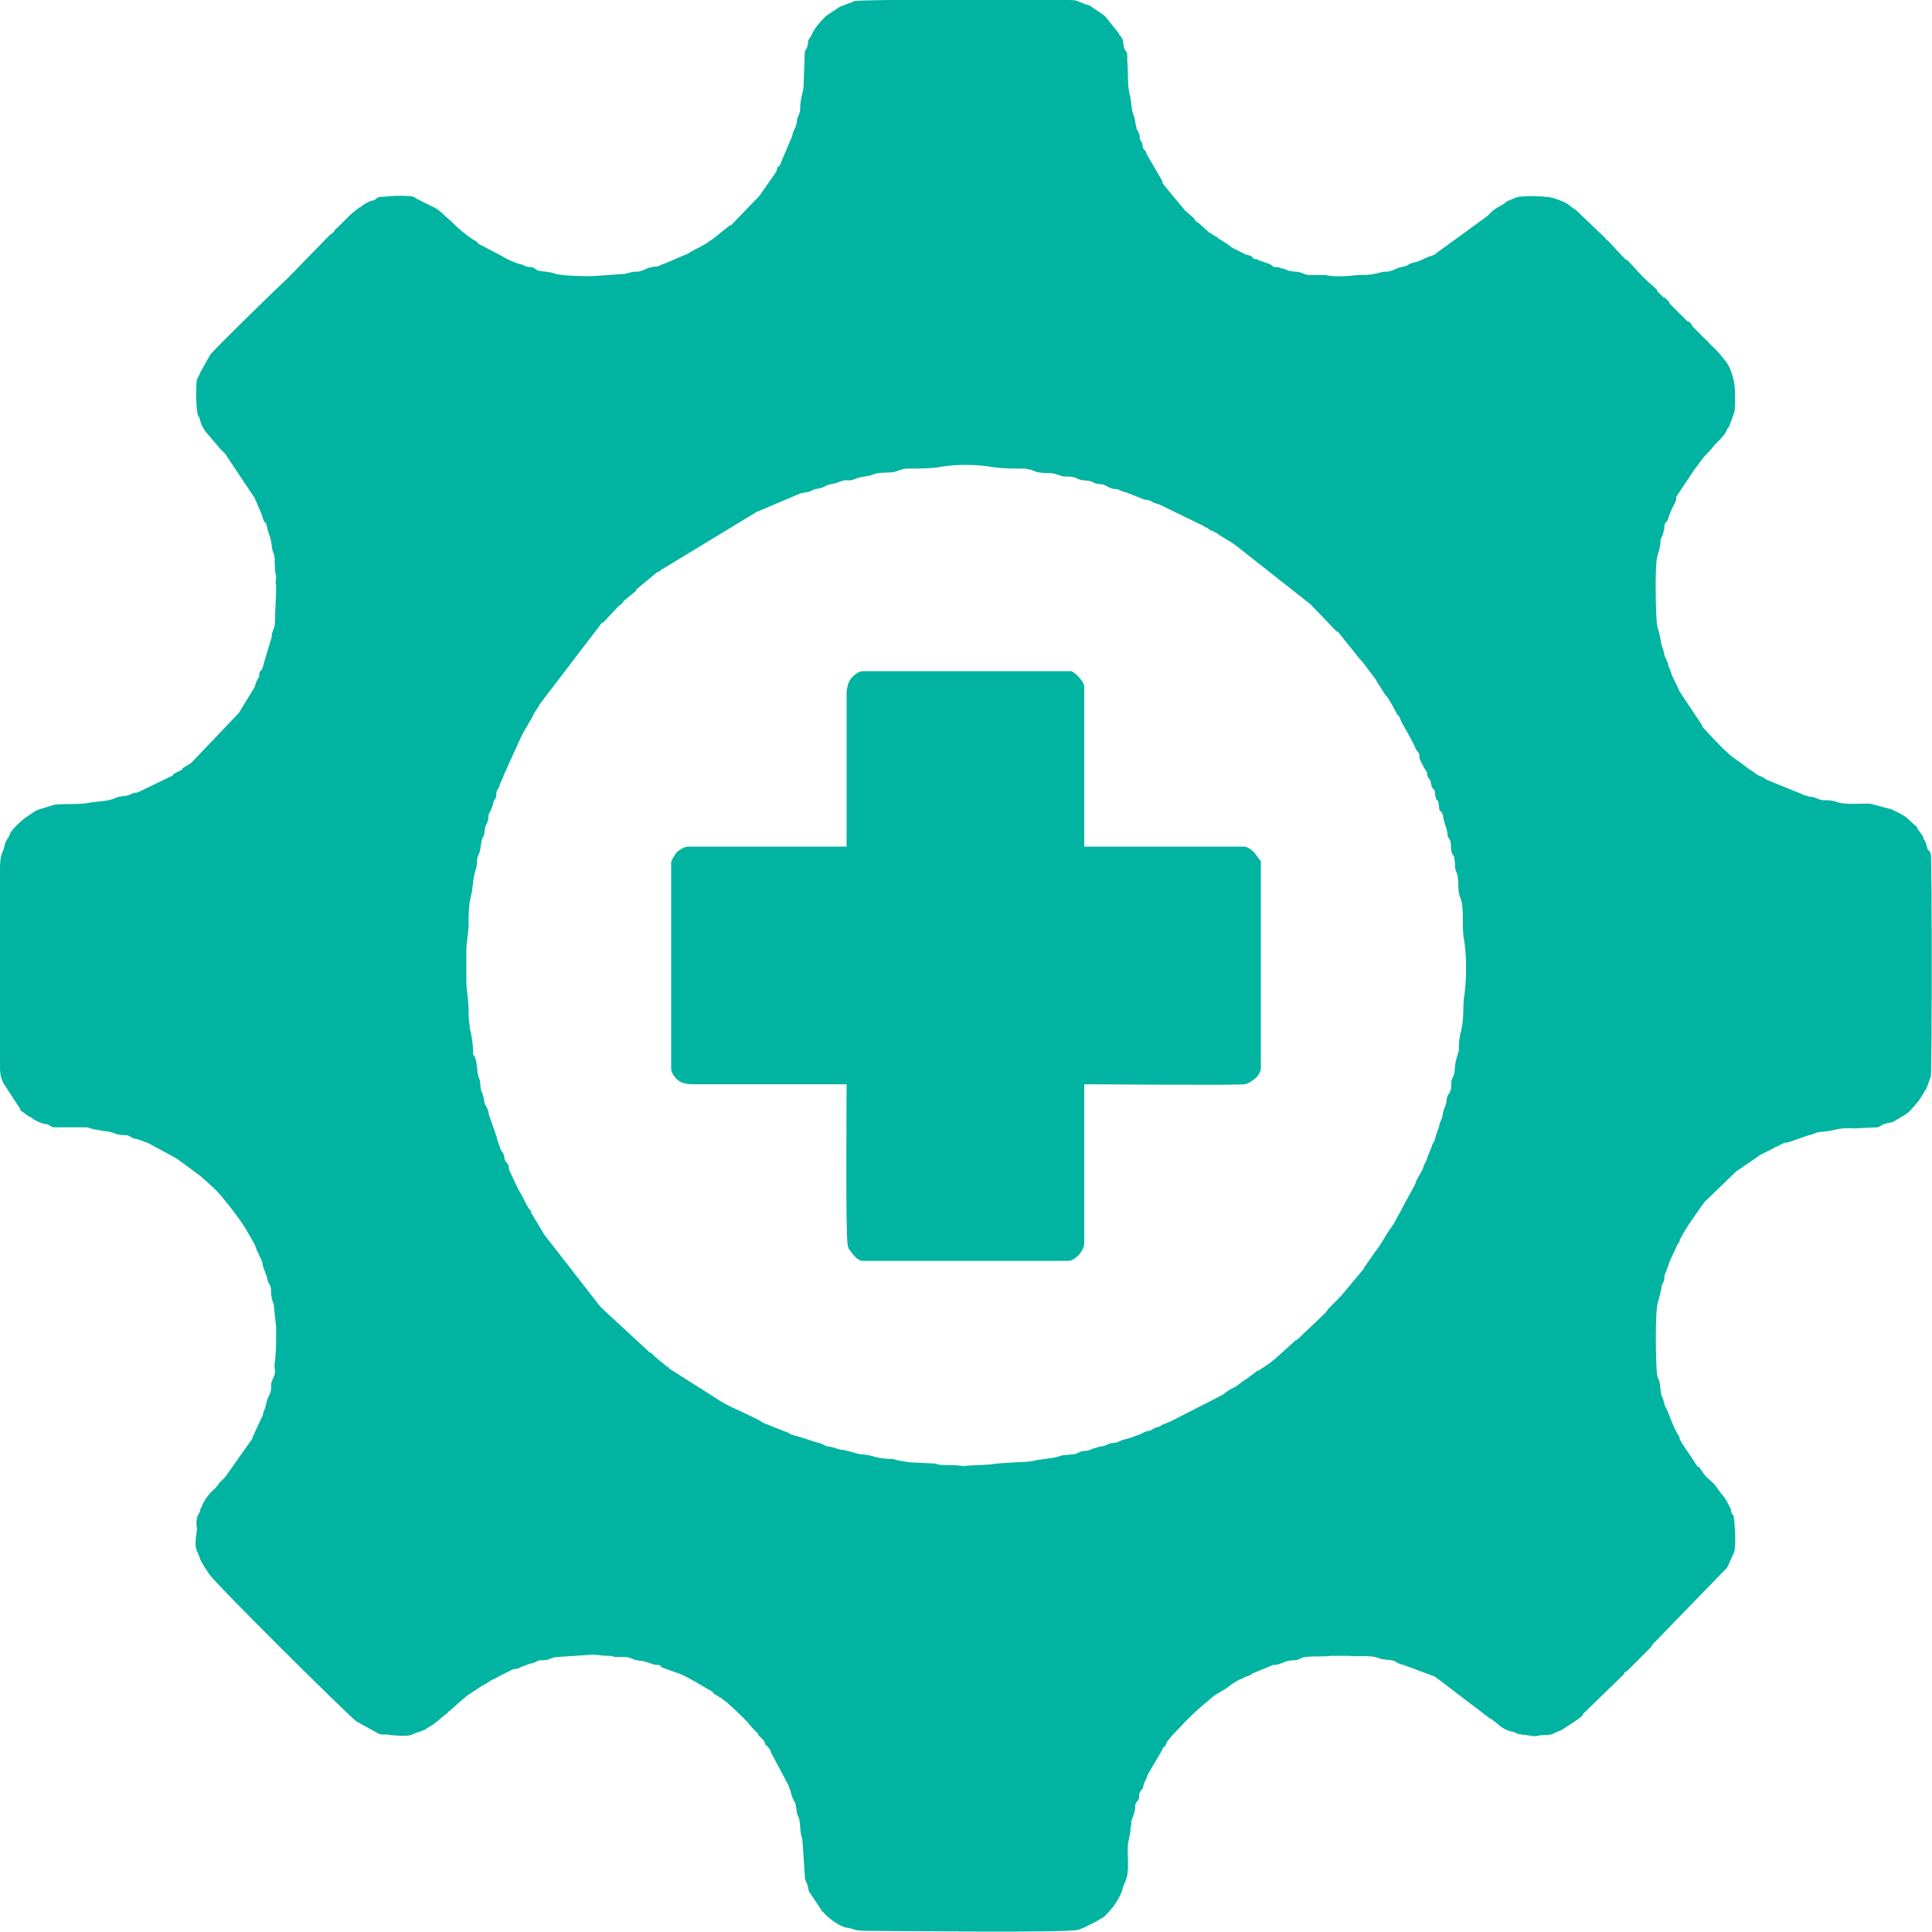
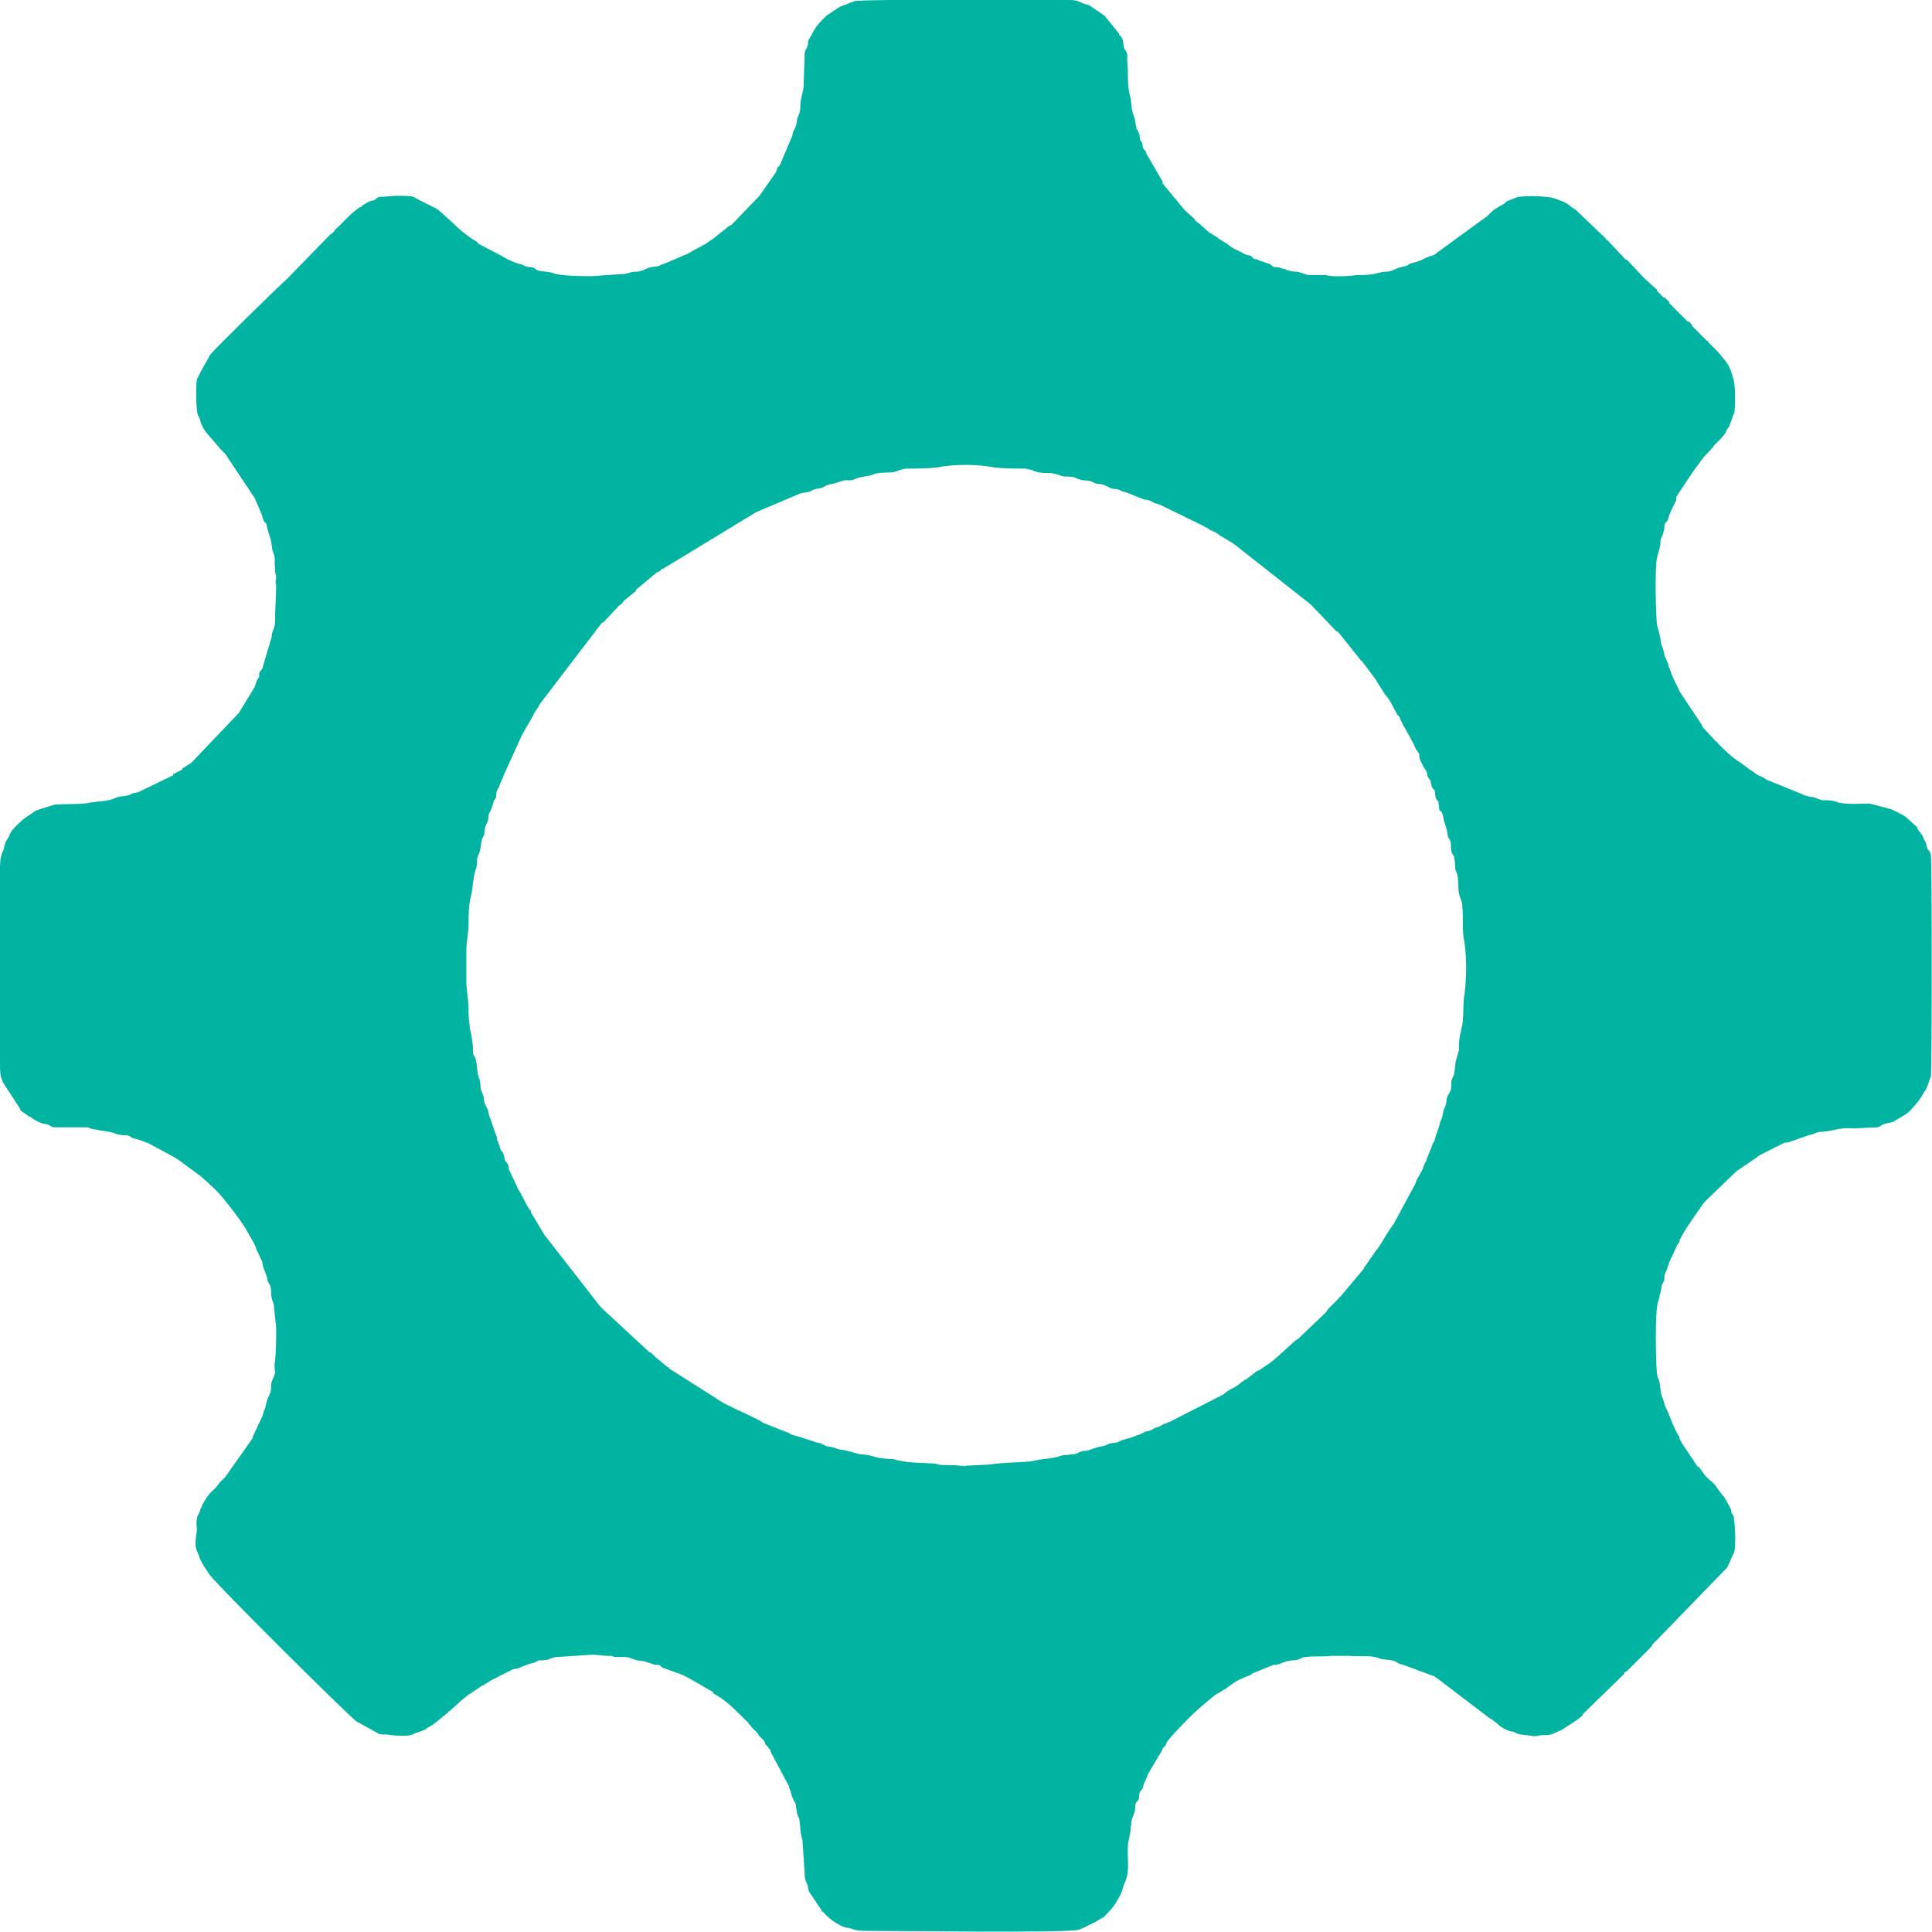
<svg xmlns="http://www.w3.org/2000/svg" width="105" height="105" viewBox="0 0 105 105" fill="none">
  <g clip-path="url(#clip0_6039_1925)">
    <path fill-rule="evenodd" clip-rule="evenodd" d="M25.343 53.269V51.731C25.343 51.178 25.466 50.747 25.466 50.194C25.466 49.64 25.466 49.271 25.589 48.717C25.712 48.287 25.65 48.041 25.835 47.303C25.958 47.056 25.896 46.749 25.958 46.564C26.019 46.441 26.019 46.441 26.081 46.257C26.142 46.011 26.142 45.765 26.204 45.58C26.265 45.457 26.265 45.519 26.265 45.457C26.327 45.396 26.327 45.273 26.327 45.211C26.388 45.088 26.327 45.027 26.388 44.904C26.45 44.719 26.45 44.842 26.511 44.596C26.573 44.473 26.511 44.411 26.573 44.227C26.634 44.104 26.696 44.042 26.819 43.612C26.819 43.489 26.881 43.489 26.942 43.366C27.003 43.243 26.942 43.12 27.003 42.997C27.065 42.812 27.065 42.935 27.127 42.751C27.188 42.566 27.188 42.566 27.25 42.443C27.311 42.259 27.311 42.382 27.373 42.136L28.295 40.106C28.48 39.675 28.849 39.183 29.033 38.752L29.279 38.383C29.341 38.322 29.279 38.322 29.341 38.26L32.724 33.831C32.786 33.831 32.786 33.831 32.786 33.831L33.647 32.909C33.77 32.847 33.831 32.786 33.893 32.663L34.569 32.109C34.569 32.048 34.569 32.048 34.569 32.048L35.677 31.125C35.8 31.064 35.8 31.064 35.923 31.002C35.923 31.002 35.923 31.002 35.923 30.941C35.923 30.941 35.923 30.941 35.984 30.941L41.151 27.803C41.397 27.742 41.274 27.742 41.459 27.68L43.489 26.819C43.735 26.758 43.981 26.758 44.165 26.635C44.288 26.573 44.411 26.573 44.657 26.512C44.842 26.45 44.842 26.389 45.088 26.327C45.457 26.266 45.519 26.204 45.764 26.143C46.072 26.02 46.072 26.204 46.503 26.02C46.749 25.896 47.241 25.896 47.487 25.773C47.794 25.651 48.286 25.712 48.594 25.651C48.84 25.589 49.025 25.466 49.332 25.466C49.886 25.466 50.439 25.466 50.931 25.404C51.854 25.22 53.084 25.22 54.069 25.404C54.561 25.466 55.053 25.466 55.668 25.466C55.791 25.466 55.914 25.527 56.037 25.527C56.16 25.589 56.16 25.589 56.344 25.651C56.59 25.712 56.898 25.712 57.144 25.712C57.513 25.773 57.513 25.835 57.821 25.896C58.067 25.896 58.374 25.896 58.559 26.02C58.866 26.143 58.928 26.081 59.236 26.143C59.605 26.266 59.358 26.266 59.912 26.327C60.158 26.389 60.22 26.512 60.527 26.573C60.896 26.573 60.835 26.696 61.204 26.758L62.127 27.127C62.25 27.188 62.25 27.127 62.434 27.188C62.619 27.25 62.557 27.25 62.68 27.311C62.803 27.373 62.926 27.373 63.049 27.434L65.448 28.603C65.51 28.665 65.51 28.665 65.571 28.665C65.756 28.788 65.694 28.788 65.879 28.849L66.125 28.972C66.432 29.218 66.863 29.403 67.171 29.649L71.23 32.847L72.645 34.324C72.645 34.324 72.645 34.324 72.707 34.324L73.937 35.861C73.998 35.923 73.998 35.923 74.06 35.984L74.798 36.969C74.859 37.092 74.798 37.03 74.859 37.092L75.29 37.768C75.352 37.83 75.352 37.83 75.352 37.83C75.597 38.137 75.782 38.568 75.967 38.876C76.09 38.998 76.028 38.876 76.09 39.06C76.336 39.614 76.705 40.106 76.951 40.721L77.135 40.967C77.135 41.09 77.135 41.213 77.197 41.336L77.381 41.705C77.443 41.828 77.443 41.767 77.504 41.889C77.566 42.013 77.566 42.013 77.566 42.136C77.627 42.32 77.689 42.32 77.75 42.443C77.75 42.566 77.812 42.689 77.812 42.751C77.935 42.997 77.935 42.812 77.996 43.058C77.996 43.181 77.996 43.304 78.058 43.427C78.12 43.55 78.181 43.489 78.181 43.673C78.243 43.919 78.181 43.858 78.243 44.042C78.366 44.165 78.366 44.104 78.427 44.35C78.489 44.781 78.612 44.904 78.673 45.334C78.673 45.519 78.735 45.519 78.796 45.642C78.919 45.888 78.796 46.134 78.919 46.38C78.981 46.503 79.042 46.503 79.042 46.687C79.104 46.934 79.042 47.241 79.165 47.425C79.288 47.733 79.227 48.164 79.288 48.533C79.35 48.84 79.473 48.963 79.473 49.271C79.534 49.825 79.473 50.317 79.534 50.87C79.719 51.854 79.719 53.023 79.596 54.007C79.473 54.622 79.596 55.299 79.411 55.976C79.411 56.16 79.35 56.099 79.35 56.283C79.288 56.529 79.288 56.837 79.288 57.083L79.165 57.513C79.042 57.821 79.104 58.252 78.981 58.498C78.796 58.867 78.919 58.805 78.858 59.174C78.796 59.482 78.673 59.42 78.612 59.789C78.612 60.097 78.489 60.158 78.427 60.466C78.366 60.897 78.304 60.835 78.243 61.081C78.181 61.389 78.058 61.573 77.996 61.881C77.935 62.127 77.874 62.065 77.812 62.311L77.566 62.926C77.504 63.172 77.443 63.172 77.381 63.357C77.32 63.48 77.381 63.419 77.32 63.541L77.012 64.095C76.951 64.218 76.951 64.28 76.889 64.403L76.151 65.756C76.09 65.879 76.151 65.817 76.09 65.879L75.721 66.556C75.597 66.679 75.659 66.679 75.536 66.802C75.29 67.171 75.044 67.663 74.736 68.032L74.183 68.832C74.121 68.893 74.121 68.893 74.121 68.954L72.829 70.492C72.829 70.492 72.829 70.492 72.768 70.492C72.768 70.554 72.768 70.554 72.768 70.554L72.214 71.107C72.153 71.169 72.091 71.292 72.03 71.353L70.738 72.584C70.677 72.645 70.615 72.707 70.554 72.768C70.492 72.768 70.492 72.768 70.492 72.83H70.431C70 73.199 69.385 73.814 68.954 74.121L68.401 74.491H68.339L67.786 74.921C67.663 74.983 67.724 74.983 67.663 74.983L67.171 75.352C66.924 75.475 66.678 75.598 66.494 75.782L63.603 77.259C63.418 77.32 63.48 77.32 63.295 77.382C63.111 77.443 63.172 77.443 63.049 77.505C62.988 77.566 62.803 77.566 62.742 77.628C62.557 77.689 62.68 77.689 62.496 77.751C62.311 77.812 62.311 77.751 62.127 77.874C61.942 77.935 62.065 77.935 61.819 77.997L61.511 78.12C61.327 78.181 61.019 78.243 60.896 78.304C60.589 78.489 60.466 78.366 60.22 78.489C59.851 78.673 59.912 78.55 59.605 78.673C59.297 78.735 59.236 78.858 58.866 78.858C58.559 78.919 58.559 79.042 58.251 79.042C57.882 79.104 57.821 79.042 57.513 79.165C57.083 79.288 56.529 79.288 56.098 79.412C55.791 79.473 54.499 79.473 53.761 79.596L52.531 79.657C52.346 79.719 52.408 79.657 52.162 79.657C51.731 79.596 51.423 79.657 50.993 79.596C50.87 79.534 50.747 79.534 50.624 79.534C49.824 79.473 49.578 79.534 48.717 79.35C48.594 79.288 48.471 79.288 48.286 79.288C47.425 79.227 47.548 79.104 46.872 79.042C46.626 79.042 46.38 78.919 45.826 78.796C45.519 78.796 45.457 78.673 45.026 78.612C44.842 78.612 44.78 78.489 44.534 78.427C44.227 78.366 44.165 78.304 43.919 78.243C43.796 78.181 43.673 78.181 43.55 78.12L43.12 77.997C42.873 77.935 42.935 77.874 42.689 77.812L41.459 77.32C41.274 77.197 41.397 77.259 41.151 77.136L40.782 76.951C40.29 76.705 39.367 76.336 38.875 75.967L36.353 74.368V74.306C36.353 74.306 36.353 74.306 36.292 74.306L35.615 73.752L35.369 73.506C35.308 73.506 35.308 73.506 35.308 73.506L35.246 73.445L32.786 71.169C32.724 71.107 32.724 71.107 32.601 70.984L29.587 67.109L28.849 65.879C28.849 65.756 28.849 65.756 28.787 65.756C28.541 65.387 28.418 65.018 28.172 64.649L27.68 63.603C27.619 63.419 27.68 63.48 27.619 63.295L27.434 63.049C27.434 62.926 27.373 62.803 27.373 62.742C27.311 62.557 27.311 62.68 27.188 62.434C27.127 62.127 27.003 62.004 27.003 61.819L26.573 60.589C26.511 60.158 26.388 60.158 26.327 59.912C26.265 59.482 26.265 59.543 26.142 59.236C26.081 58.99 26.142 58.805 26.019 58.559C25.896 58.19 25.958 57.883 25.835 57.513C25.773 57.329 25.712 57.39 25.712 57.206C25.712 56.775 25.65 56.468 25.589 56.099C25.527 55.914 25.527 55.914 25.527 55.73C25.466 55.422 25.466 55.176 25.466 54.868C25.466 54.315 25.343 53.823 25.343 53.269ZM32.17 15.009C31.74 15.009 30.387 15.009 30.018 14.825C29.771 14.763 29.526 14.763 29.218 14.701C29.095 14.64 29.095 14.578 28.91 14.517C28.849 14.517 28.603 14.517 28.541 14.455C28.357 14.394 28.48 14.394 28.172 14.332C27.619 14.148 27.373 13.963 27.25 13.902L25.958 13.225C25.958 13.225 25.958 13.225 25.958 13.164C25.404 12.856 24.912 12.425 24.482 11.995C24.174 11.749 23.989 11.503 23.682 11.318L22.821 10.888C22.39 10.703 22.698 10.642 21.59 10.642C21.345 10.642 20.791 10.703 20.606 10.703C20.422 10.765 20.483 10.826 20.299 10.888C19.991 10.949 19.991 11.011 19.745 11.134C19.622 11.195 19.745 11.134 19.622 11.257H19.561C18.884 11.749 18.884 11.872 18.207 12.487C18.146 12.61 18.084 12.672 17.961 12.733L15.624 15.132C14.886 15.809 11.81 18.823 11.441 19.253L10.887 20.238C10.826 20.422 10.764 20.483 10.703 20.607C10.642 20.914 10.642 22.329 10.764 22.575C10.826 22.698 10.826 22.636 10.887 22.883C10.949 23.128 11.134 23.436 11.257 23.559L11.995 24.42C12.118 24.543 12.118 24.543 12.241 24.666L13.84 27.065L14.209 27.926C14.271 28.049 14.271 28.172 14.332 28.296C14.455 28.541 14.455 28.296 14.517 28.665C14.578 28.972 14.64 29.034 14.701 29.28C14.763 29.464 14.763 29.772 14.824 29.956C15.009 30.448 14.886 30.325 14.947 30.879C14.947 31.064 14.947 31.064 15.009 31.31C15.009 31.494 14.947 31.617 15.009 31.802C15.009 32.355 14.947 33.216 14.947 33.77C14.947 34.201 14.763 34.262 14.763 34.631L14.394 35.861C14.332 36.046 14.332 36.107 14.271 36.292C14.209 36.477 14.148 36.415 14.086 36.599C14.086 36.723 14.086 36.723 14.086 36.784C13.963 36.969 13.963 36.969 13.902 37.153C13.84 37.276 13.902 37.215 13.84 37.338L12.979 38.752C12.917 38.814 12.979 38.752 12.917 38.814L10.395 41.459L9.903 41.767V41.828L9.411 42.074V42.136L7.504 43.058C7.258 43.12 7.32 43.058 7.074 43.181C6.828 43.304 6.52 43.243 6.274 43.366C5.905 43.55 5.351 43.55 4.921 43.612C4.552 43.735 3.445 43.673 2.953 43.735L2.153 43.981C2.091 43.981 2.091 44.042 1.968 44.042C1.538 44.35 1.353 44.411 0.923 44.842C0.738 45.027 0.554 45.211 0.492 45.457C0.369 45.642 0.369 45.642 0.308 45.765C0.246 45.888 0.246 46.011 0.185 46.195C0.062 46.441 0 46.749 0 47.118V57.76C0 58.252 0 58.498 0.185 58.867L1.107 60.281C1.107 60.281 1.107 60.281 1.107 60.343L1.538 60.651C1.599 60.712 1.599 60.651 1.661 60.712C1.907 60.897 2.153 61.02 2.399 61.081C2.645 61.081 2.707 61.204 2.891 61.266H4.736C4.982 61.327 5.044 61.389 5.228 61.389C5.721 61.512 5.905 61.45 6.336 61.635C6.582 61.696 6.705 61.696 6.889 61.696C7.135 61.758 7.074 61.819 7.32 61.881C7.627 61.942 7.689 62.004 8.058 62.127L9.534 62.926C9.596 62.988 9.657 62.988 9.719 63.049L10.887 63.911C11.38 64.341 11.872 64.772 12.241 65.264L12.487 65.571C12.733 65.879 13.287 66.617 13.471 66.986C13.594 67.232 13.779 67.478 13.902 67.786C13.963 68.032 14.025 68.032 14.086 68.216C14.148 68.401 14.271 68.524 14.271 68.709C14.332 69.016 14.455 69.201 14.517 69.447C14.578 69.816 14.64 69.693 14.701 69.939C14.763 70.062 14.701 70.308 14.763 70.492C14.763 70.677 14.886 70.8 14.886 70.984L15.009 72.153C15.009 72.768 15.009 73.383 14.947 73.999C14.886 74.183 14.947 74.429 14.947 74.614C14.886 74.86 14.824 74.921 14.763 75.106C14.701 75.29 14.763 75.475 14.701 75.659C14.64 75.844 14.578 75.905 14.517 76.09L14.394 76.582C14.271 76.766 14.332 76.889 14.209 77.074L13.779 77.997C13.717 78.12 13.779 77.935 13.717 78.181L12.241 80.273C12.118 80.396 12.056 80.457 11.933 80.58C11.564 81.134 11.503 80.888 11.011 81.749L10.949 81.933C10.887 81.995 10.887 81.995 10.887 82.056C10.826 82.302 10.703 82.364 10.703 82.549C10.642 82.733 10.703 82.979 10.703 83.164C10.518 84.271 10.703 84.148 10.887 84.763C10.949 84.886 11.011 85.009 11.134 85.194L11.38 85.563C11.749 86.116 18.884 93.19 19.376 93.559L20.606 94.236C20.791 94.297 20.975 94.236 21.221 94.297C22.575 94.42 22.267 94.236 22.821 94.113L23.128 93.99C23.374 93.805 22.944 94.051 23.19 93.928C23.682 93.682 23.928 93.375 24.358 93.067C24.358 93.005 24.358 93.005 24.42 93.005L25.035 92.452C25.158 92.329 25.281 92.267 25.404 92.144C25.466 92.083 25.527 92.083 25.589 92.021L26.142 91.652C26.204 91.591 26.142 91.652 26.265 91.591L26.758 91.283C26.942 91.222 27.003 91.16 27.127 91.099L27.865 90.73C28.049 90.668 28.111 90.73 28.295 90.607L28.787 90.422C29.095 90.361 29.033 90.361 29.279 90.237C29.402 90.237 29.71 90.237 29.833 90.176C30.018 90.115 30.079 90.053 30.325 90.053L32.17 89.93C32.539 89.93 32.724 89.991 33.032 89.991C33.278 89.991 33.216 89.991 33.401 90.053C33.585 90.053 33.77 90.053 33.893 90.053C34.262 90.053 34.323 90.176 34.631 90.237C35.184 90.299 35 90.299 35.431 90.422C35.554 90.484 35.677 90.484 35.8 90.484C35.984 90.545 35.861 90.607 36.107 90.668L36.784 90.914C37.091 90.976 38.014 91.529 38.322 91.714L38.752 91.96C38.752 91.96 38.752 91.96 38.752 92.021L39.06 92.206C39.121 92.267 39.121 92.267 39.183 92.267L39.244 92.329L39.49 92.513C39.921 92.882 40.29 93.252 40.659 93.621C40.721 93.744 40.782 93.744 40.844 93.867L41.09 94.113C41.151 94.174 41.151 94.174 41.213 94.236V94.297L41.52 94.605C41.582 94.728 41.582 94.728 41.582 94.789L41.766 94.974C41.766 95.035 41.766 95.035 41.828 95.035C41.889 95.158 41.889 95.158 41.889 95.22L42.873 97.065C42.873 97.127 42.873 97.127 42.935 97.25C42.996 97.434 42.996 97.557 43.12 97.803C43.181 97.988 43.181 97.865 43.242 98.049C43.242 98.172 43.304 98.357 43.304 98.48C43.427 98.972 43.427 98.603 43.489 99.28C43.489 99.526 43.55 99.772 43.612 100.018L43.735 101.863C43.735 102.294 43.858 102.232 43.919 102.601C43.981 102.847 43.919 102.724 44.042 102.909L44.657 103.832C44.657 103.832 44.657 103.832 44.657 103.893H44.719C44.965 104.201 45.519 104.631 45.949 104.754C46.503 104.816 46.257 104.939 47.179 104.939C48.532 104.939 58.067 105.062 58.62 104.877C58.805 104.816 58.743 104.816 58.928 104.754L59.543 104.447C59.666 104.385 59.728 104.324 59.851 104.262L59.974 104.201C60.22 103.955 60.466 103.708 60.65 103.401C61.081 102.724 60.958 102.663 61.142 102.294C61.45 101.679 61.204 100.694 61.327 100.079C61.388 99.772 61.45 99.587 61.45 99.28C61.511 99.157 61.45 99.034 61.511 98.911C61.573 98.665 61.573 98.788 61.634 98.541C61.696 98.418 61.696 98.234 61.696 98.111C61.758 97.865 61.819 97.926 61.88 97.803C61.942 97.619 61.88 97.557 61.942 97.434C62.004 97.25 62.065 97.311 62.127 97.127C62.188 96.758 62.25 96.881 62.373 96.45L63.172 95.097C63.172 95.035 63.172 95.035 63.234 94.974C63.295 94.912 63.295 94.912 63.357 94.851C63.357 94.789 63.418 94.728 63.418 94.666L63.726 94.297C64.71 93.252 64.956 93.005 66.002 92.144L66.617 91.775C66.863 91.591 67.109 91.406 67.355 91.283C67.54 91.222 67.601 91.16 67.786 91.099C68.032 91.037 67.97 90.976 68.155 90.914L69.2 90.484C69.262 90.484 69.262 90.484 69.323 90.484C69.692 90.422 69.877 90.237 70.246 90.237C70.677 90.237 70.677 90.053 70.984 90.053C71.476 89.991 71.907 90.053 72.337 89.991H73.322C73.752 90.053 74.49 89.93 74.921 90.115C75.228 90.237 75.597 90.176 75.844 90.299C76.028 90.422 76.028 90.422 76.274 90.484L77.935 91.099C78.058 91.16 77.996 91.16 78.12 91.222L80.949 93.375C81.072 93.436 81.01 93.436 81.072 93.436L81.38 93.682C81.564 93.867 81.872 94.051 82.179 94.113C82.302 94.113 82.241 94.113 82.364 94.174C82.548 94.297 83.102 94.297 83.348 94.359C83.594 94.359 83.656 94.297 83.902 94.297C84.086 94.297 84.209 94.297 84.394 94.236C84.578 94.113 84.886 94.051 85.009 93.928C85.378 93.682 85.624 93.559 85.993 93.252C85.993 93.19 86.055 93.129 86.055 93.129L88.269 90.976V90.914C88.33 90.853 88.392 90.853 88.453 90.791L89.745 89.499C89.807 89.376 89.807 89.376 89.868 89.315L93.866 85.194C94.051 84.825 94.051 84.763 94.236 84.394C94.359 84.086 94.297 82.918 94.236 82.549C94.236 82.302 94.174 82.364 94.112 82.241C94.051 82.056 94.112 82.056 93.99 81.872C93.866 81.626 93.743 81.38 93.559 81.195L93.251 80.765C93.067 80.519 92.821 80.396 92.636 80.15L92.329 79.719C92.329 79.719 92.329 79.719 92.267 79.719C92.206 79.596 92.206 79.657 92.144 79.534L91.406 78.427C91.344 78.304 91.406 78.427 91.344 78.304C91.283 78.243 91.283 78.181 91.283 78.12C90.914 77.566 90.668 76.705 90.545 76.52C90.422 76.336 90.483 76.213 90.299 75.844C90.237 75.598 90.237 75.29 90.176 75.044C90.114 74.86 90.114 74.983 90.053 74.675C89.991 74.121 89.93 71.231 90.114 70.738C90.176 70.554 90.237 70.246 90.299 70C90.299 69.754 90.36 69.816 90.422 69.631C90.483 69.508 90.422 69.447 90.483 69.262C90.545 69.078 90.545 69.139 90.606 68.954C90.668 68.77 90.668 68.77 90.729 68.585L91.098 67.786C91.16 67.601 91.221 67.601 91.283 67.478C91.283 67.355 91.283 67.355 91.344 67.294C91.529 66.863 92.329 65.756 92.636 65.325L94.359 63.665L95.527 62.865C95.589 62.803 95.589 62.803 95.712 62.742L96.327 62.434C96.45 62.373 96.388 62.373 96.573 62.311L96.942 62.127C97.065 62.065 97.065 62.127 97.25 62.065L98.295 61.696C98.664 61.635 98.664 61.512 99.033 61.512C99.772 61.45 99.895 61.266 100.756 61.327L102.047 61.266C102.232 61.204 102.232 61.143 102.417 61.081C102.601 61.02 102.786 61.02 102.909 60.958C103.708 60.466 103.647 60.589 104.2 59.912C104.385 59.728 104.508 59.42 104.692 59.174L104.938 58.498C105 57.944 105 46.81 104.938 46.441C104.877 46.195 104.815 46.257 104.754 46.134C104.692 45.949 104.692 45.765 104.569 45.642C104.508 45.519 104.569 45.58 104.508 45.457L104.2 45.027C104.2 45.027 104.2 45.027 104.2 44.965L103.585 44.411C103.339 44.227 103.032 44.104 102.786 43.981L101.617 43.673C101.063 43.673 100.387 43.735 99.895 43.612C99.587 43.489 99.403 43.489 99.033 43.489C98.726 43.427 98.664 43.304 98.357 43.304C98.234 43.243 98.049 43.243 97.988 43.181L96.327 42.505C96.204 42.443 96.142 42.443 96.019 42.382C95.835 42.259 95.958 42.32 95.712 42.197C95.466 42.136 95.343 41.951 95.097 41.828L94.605 41.459C94.112 41.151 93.743 40.782 93.374 40.413C93.313 40.29 93.313 40.352 93.251 40.29L92.513 39.491C92.513 39.429 92.513 39.429 92.513 39.429L91.283 37.584C91.16 37.276 90.975 36.969 90.852 36.661C90.791 36.415 90.791 36.538 90.729 36.292C90.668 36.23 90.668 36.23 90.668 36.107C90.606 35.923 90.606 35.984 90.545 35.8C90.422 35.615 90.483 35.615 90.422 35.431C90.36 35.123 90.299 35.185 90.237 34.693C90.176 34.324 90.114 34.262 90.053 33.955C89.991 33.401 89.93 30.941 90.053 30.325C90.114 30.018 90.176 29.956 90.237 29.587C90.237 29.526 90.237 29.28 90.299 29.218C90.36 29.034 90.36 29.157 90.422 28.849C90.483 28.726 90.422 28.603 90.483 28.48C90.545 28.296 90.606 28.419 90.668 28.172C90.729 27.926 90.791 27.865 90.852 27.68L91.098 27.188C91.098 27.127 91.098 27.127 91.098 27.004L92.083 25.527C92.329 25.22 92.513 24.912 92.759 24.666C92.944 24.482 93.005 24.42 93.19 24.174C93.313 24.051 93.313 24.051 93.374 23.99C93.559 23.805 93.805 23.559 93.866 23.313L93.928 23.252C93.99 23.128 93.99 23.19 93.99 23.128L94.112 22.821C94.236 22.329 94.297 22.698 94.297 21.529C94.297 20.914 94.236 20.607 94.051 20.114C93.928 19.745 93.62 19.438 93.374 19.13L92.821 18.577C92.821 18.515 92.821 18.515 92.759 18.515L91.96 17.715V17.654L91.775 17.47C91.775 17.47 91.775 17.47 91.713 17.47L91.098 16.854L90.729 16.485C90.729 16.485 90.729 16.485 90.729 16.424L90.483 16.178H90.422L90.053 15.809V15.747L89.376 15.132C89.315 15.07 89.315 15.07 89.253 15.009L88.453 14.148C88.392 14.086 88.392 14.148 88.33 14.086L87.346 13.041H87.285C87.285 13.041 87.285 13.041 87.285 12.979L85.87 11.626C85.685 11.441 85.624 11.38 85.501 11.318C85.378 11.257 85.378 11.195 85.255 11.134C85.193 11.072 85.132 11.072 85.07 11.011C84.763 10.888 84.394 10.703 84.025 10.703C83.594 10.642 82.979 10.642 82.487 10.703L81.872 10.949C81.81 11.011 81.872 10.949 81.749 11.072C81.195 11.38 81.195 11.38 80.826 11.749L78.12 13.717C77.935 13.84 78.12 13.779 77.812 13.902C77.504 13.963 77.197 14.209 76.828 14.271C76.336 14.394 76.766 14.394 76.151 14.517C75.844 14.578 75.782 14.701 75.413 14.763C75.044 14.763 75.044 14.825 74.675 14.886C74.429 14.947 74.06 14.947 73.814 14.947C73.26 15.009 72.522 15.07 72.03 14.947C71.722 14.947 71.415 14.947 71.107 14.947C70.8 14.886 70.677 14.763 70.369 14.763C69.816 14.701 70 14.64 69.631 14.578C69.508 14.517 69.385 14.517 69.262 14.517C69.077 14.455 69.139 14.394 68.954 14.332L68.401 14.148C68.339 14.086 68.339 14.086 68.216 14.086C68.032 14.025 68.155 14.025 67.97 13.902C67.786 13.84 67.786 13.902 67.478 13.717C67.232 13.594 66.924 13.471 66.74 13.287L66.248 12.979C66.125 12.918 66.248 12.979 66.186 12.918L65.879 12.733C65.817 12.672 65.817 12.672 65.756 12.672L65.141 12.118C65.018 12.056 64.956 11.995 64.895 11.872L64.403 11.441L63.234 10.027C63.172 9.965 63.172 9.904 63.172 9.842L62.311 8.366C62.25 8.12 62.25 8.243 62.127 8.058C62.065 7.874 62.127 7.935 62.065 7.751C61.942 7.566 61.942 7.628 61.942 7.382C61.88 7.197 61.88 7.197 61.819 7.074C61.758 6.951 61.758 7.074 61.758 6.89C61.696 6.705 61.696 6.52 61.634 6.336C61.45 5.905 61.511 5.475 61.388 5.106C61.265 4.614 61.327 3.937 61.265 3.322C61.265 3.199 61.265 3.076 61.265 2.953C61.204 2.707 61.142 2.768 61.081 2.584L61.019 2.153C60.958 2.03 60.958 2.092 60.958 2.03L60.835 1.907C60.773 1.723 60.896 1.969 60.835 1.846L60.035 0.861L59.236 0.308C59.112 0.246 58.989 0.246 58.866 0.185C58.559 0.062 58.559 0 58.067 0C56.714 0 46.933 -0.061 46.441 0.062L45.642 0.369C45.272 0.615 45.272 0.615 44.903 0.861C44.596 1.169 44.288 1.477 44.104 1.907C44.042 2.03 43.981 2.092 43.919 2.215C43.919 2.338 43.919 2.399 43.858 2.584C43.796 2.707 43.735 2.768 43.735 2.891L43.673 4.675C43.673 4.983 43.489 5.29 43.489 5.905C43.489 6.213 43.304 6.336 43.304 6.643C43.242 7.013 43.12 7.013 43.058 7.382L42.381 8.981C42.32 9.104 42.32 8.981 42.258 9.104C42.197 9.227 42.258 9.227 42.135 9.411L41.274 10.642L39.736 12.241C39.736 12.241 39.736 12.241 39.675 12.241L38.752 12.979C38.691 13.041 38.629 13.041 38.568 13.102C38.26 13.348 37.768 13.533 37.399 13.779L36.107 14.332C35.861 14.394 35.984 14.394 35.8 14.455C35.677 14.517 35.615 14.455 35.431 14.517C35.062 14.578 35.184 14.64 34.692 14.763C34.262 14.763 34.262 14.825 33.954 14.886L32.17 15.009Z" fill="#01B3A1" />
-     <path fill-rule="evenodd" clip-rule="evenodd" d="M46.011 37.83V46.011H37.399C37.215 46.011 36.907 46.195 36.784 46.318C36.722 46.38 36.476 46.749 36.476 46.872V58.067C36.476 58.252 36.538 58.313 36.599 58.436C36.907 58.867 37.215 58.928 37.768 58.928H46.011C46.011 60.097 45.949 67.109 46.072 67.663C46.134 67.97 46.134 67.847 46.257 68.032C46.38 68.216 46.626 68.524 46.872 68.524H58.067C58.374 68.524 58.928 68.032 58.928 67.54V58.928C60.158 58.928 67.047 58.99 67.663 58.928C67.909 58.867 68.155 58.682 68.339 58.498C68.401 58.375 68.524 58.252 68.524 58.067V46.81L68.155 46.318C68.032 46.195 67.786 46.011 67.601 46.011H58.928V37.338C58.928 37.03 58.374 36.477 58.19 36.477H46.872C46.626 36.477 46.134 36.846 46.072 37.276C46.011 37.461 46.011 37.584 46.011 37.83Z" fill="#01B3A1" />
  </g>
  <defs>
    <clipPath id="clip0_6039_1925">
      <rect width="105" height="105" fill="white" />
    </clipPath>
  </defs>
</svg>